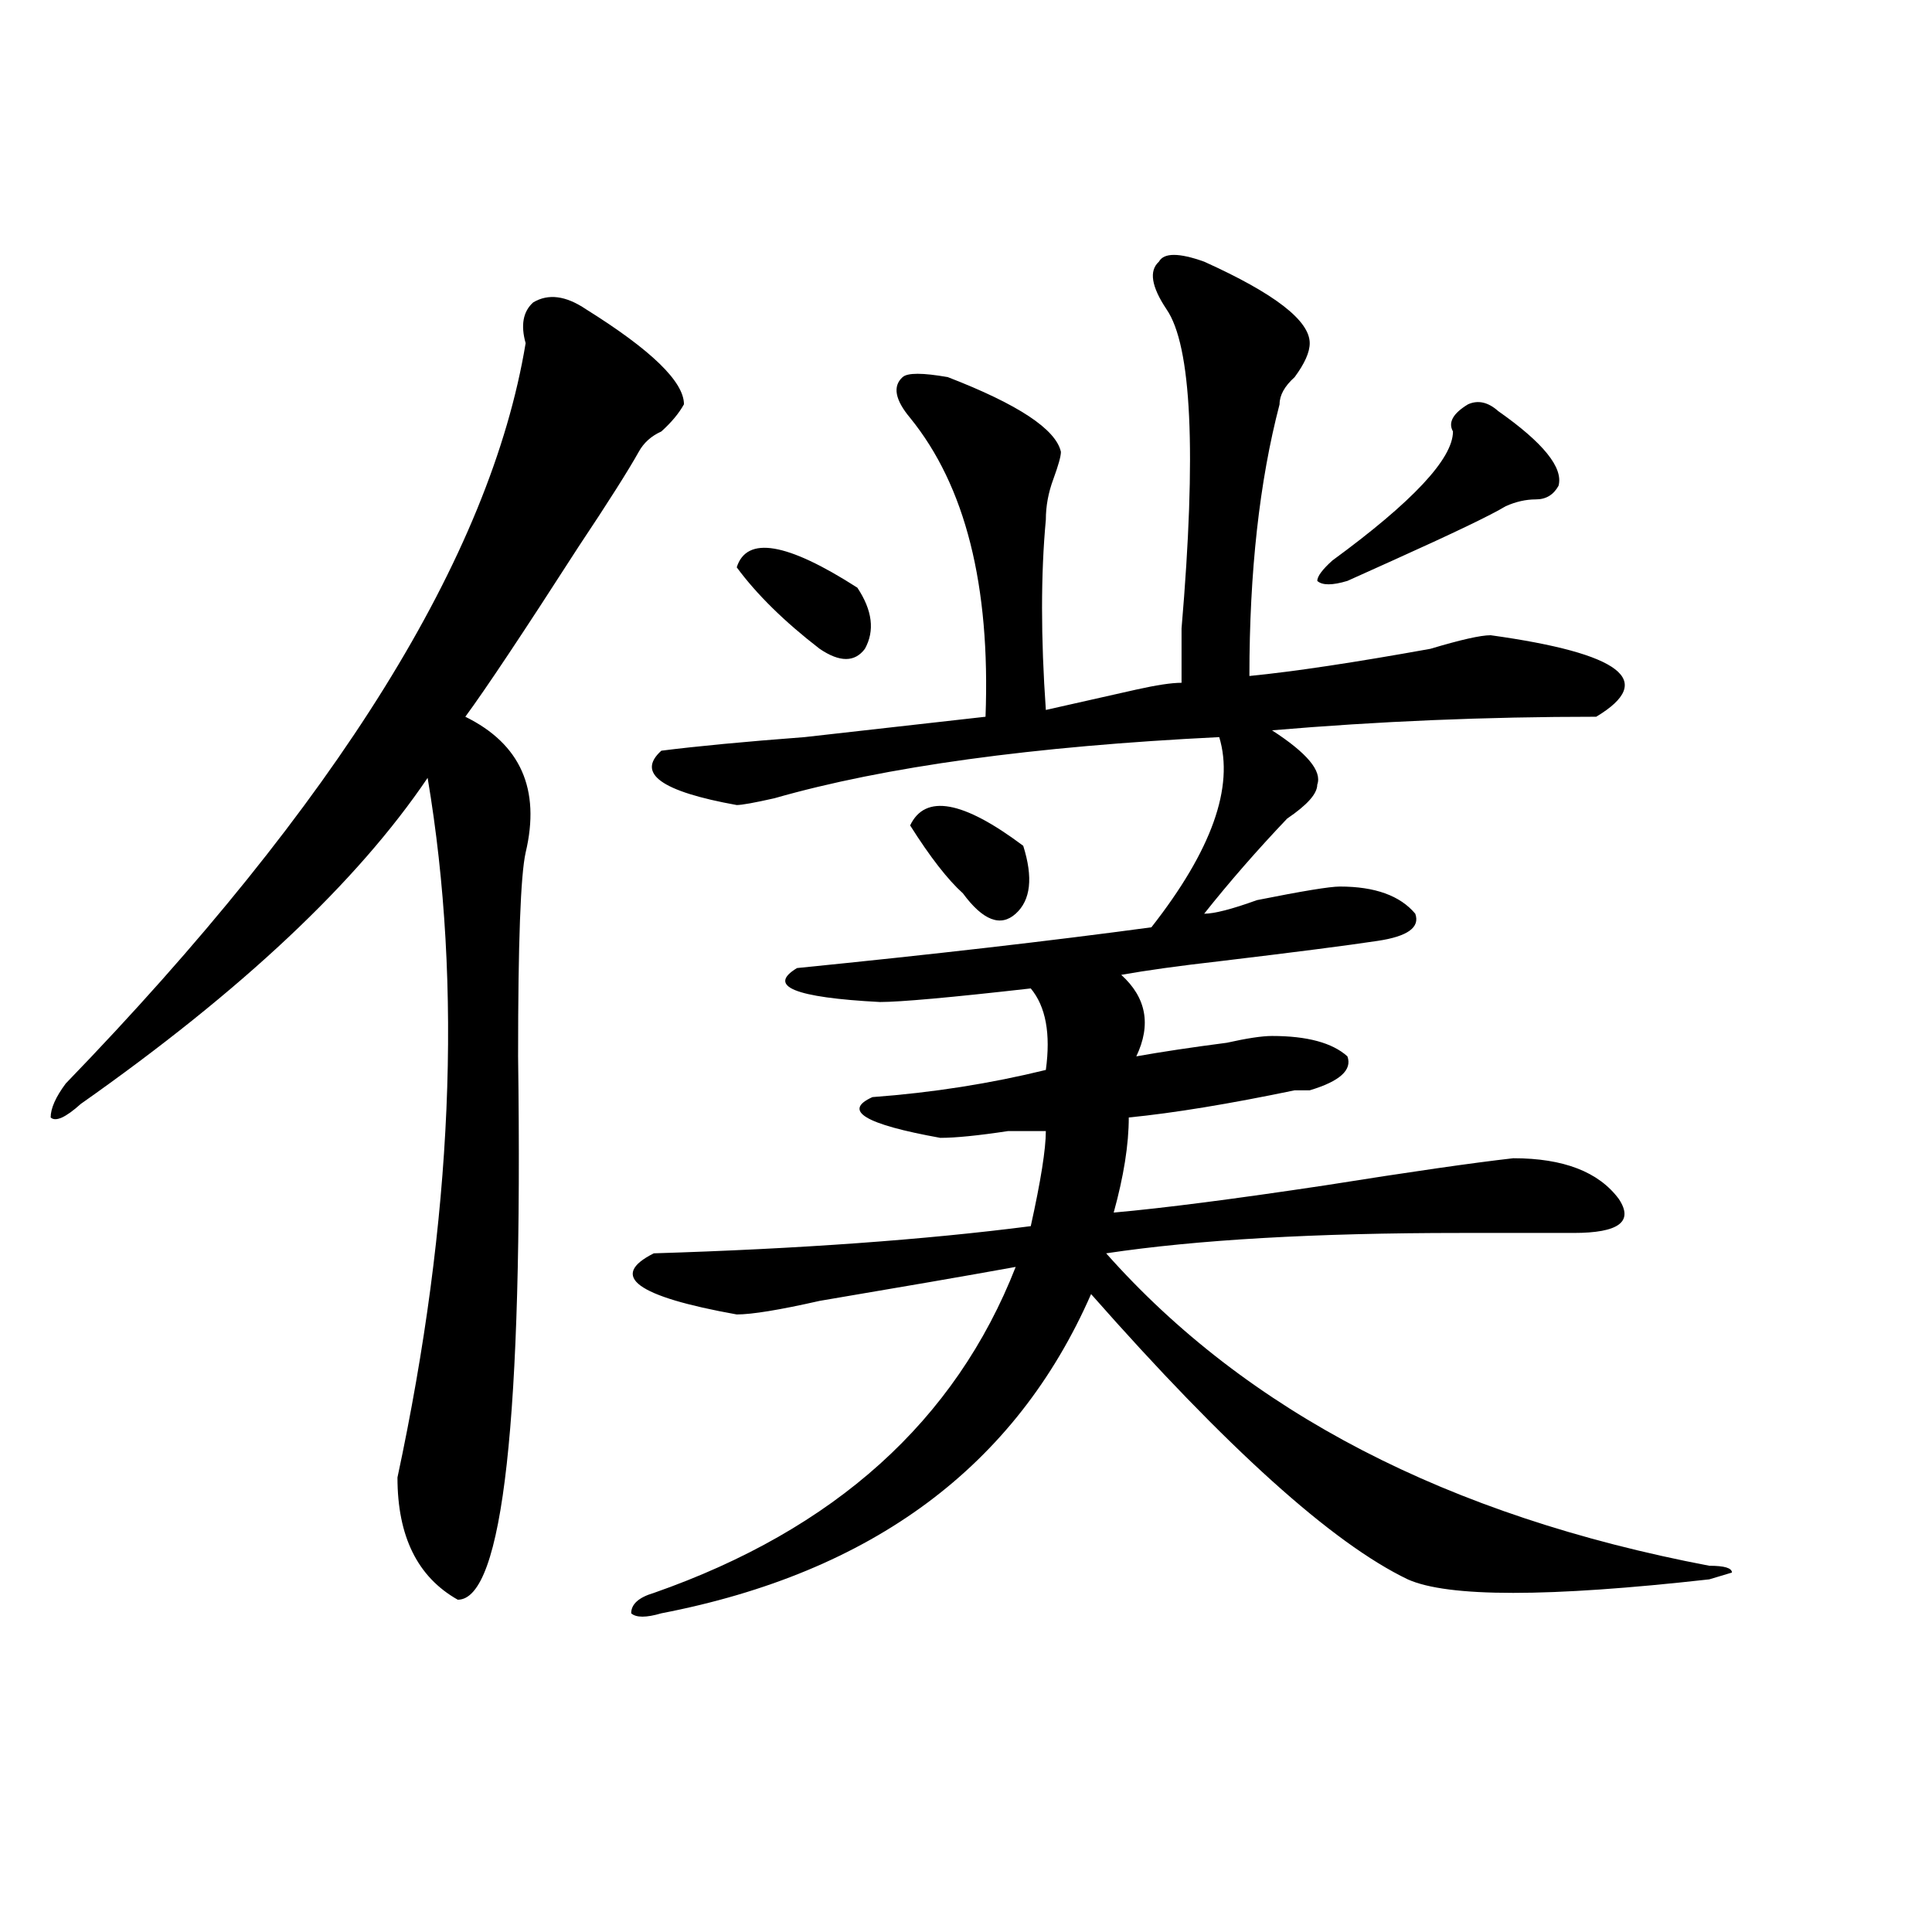
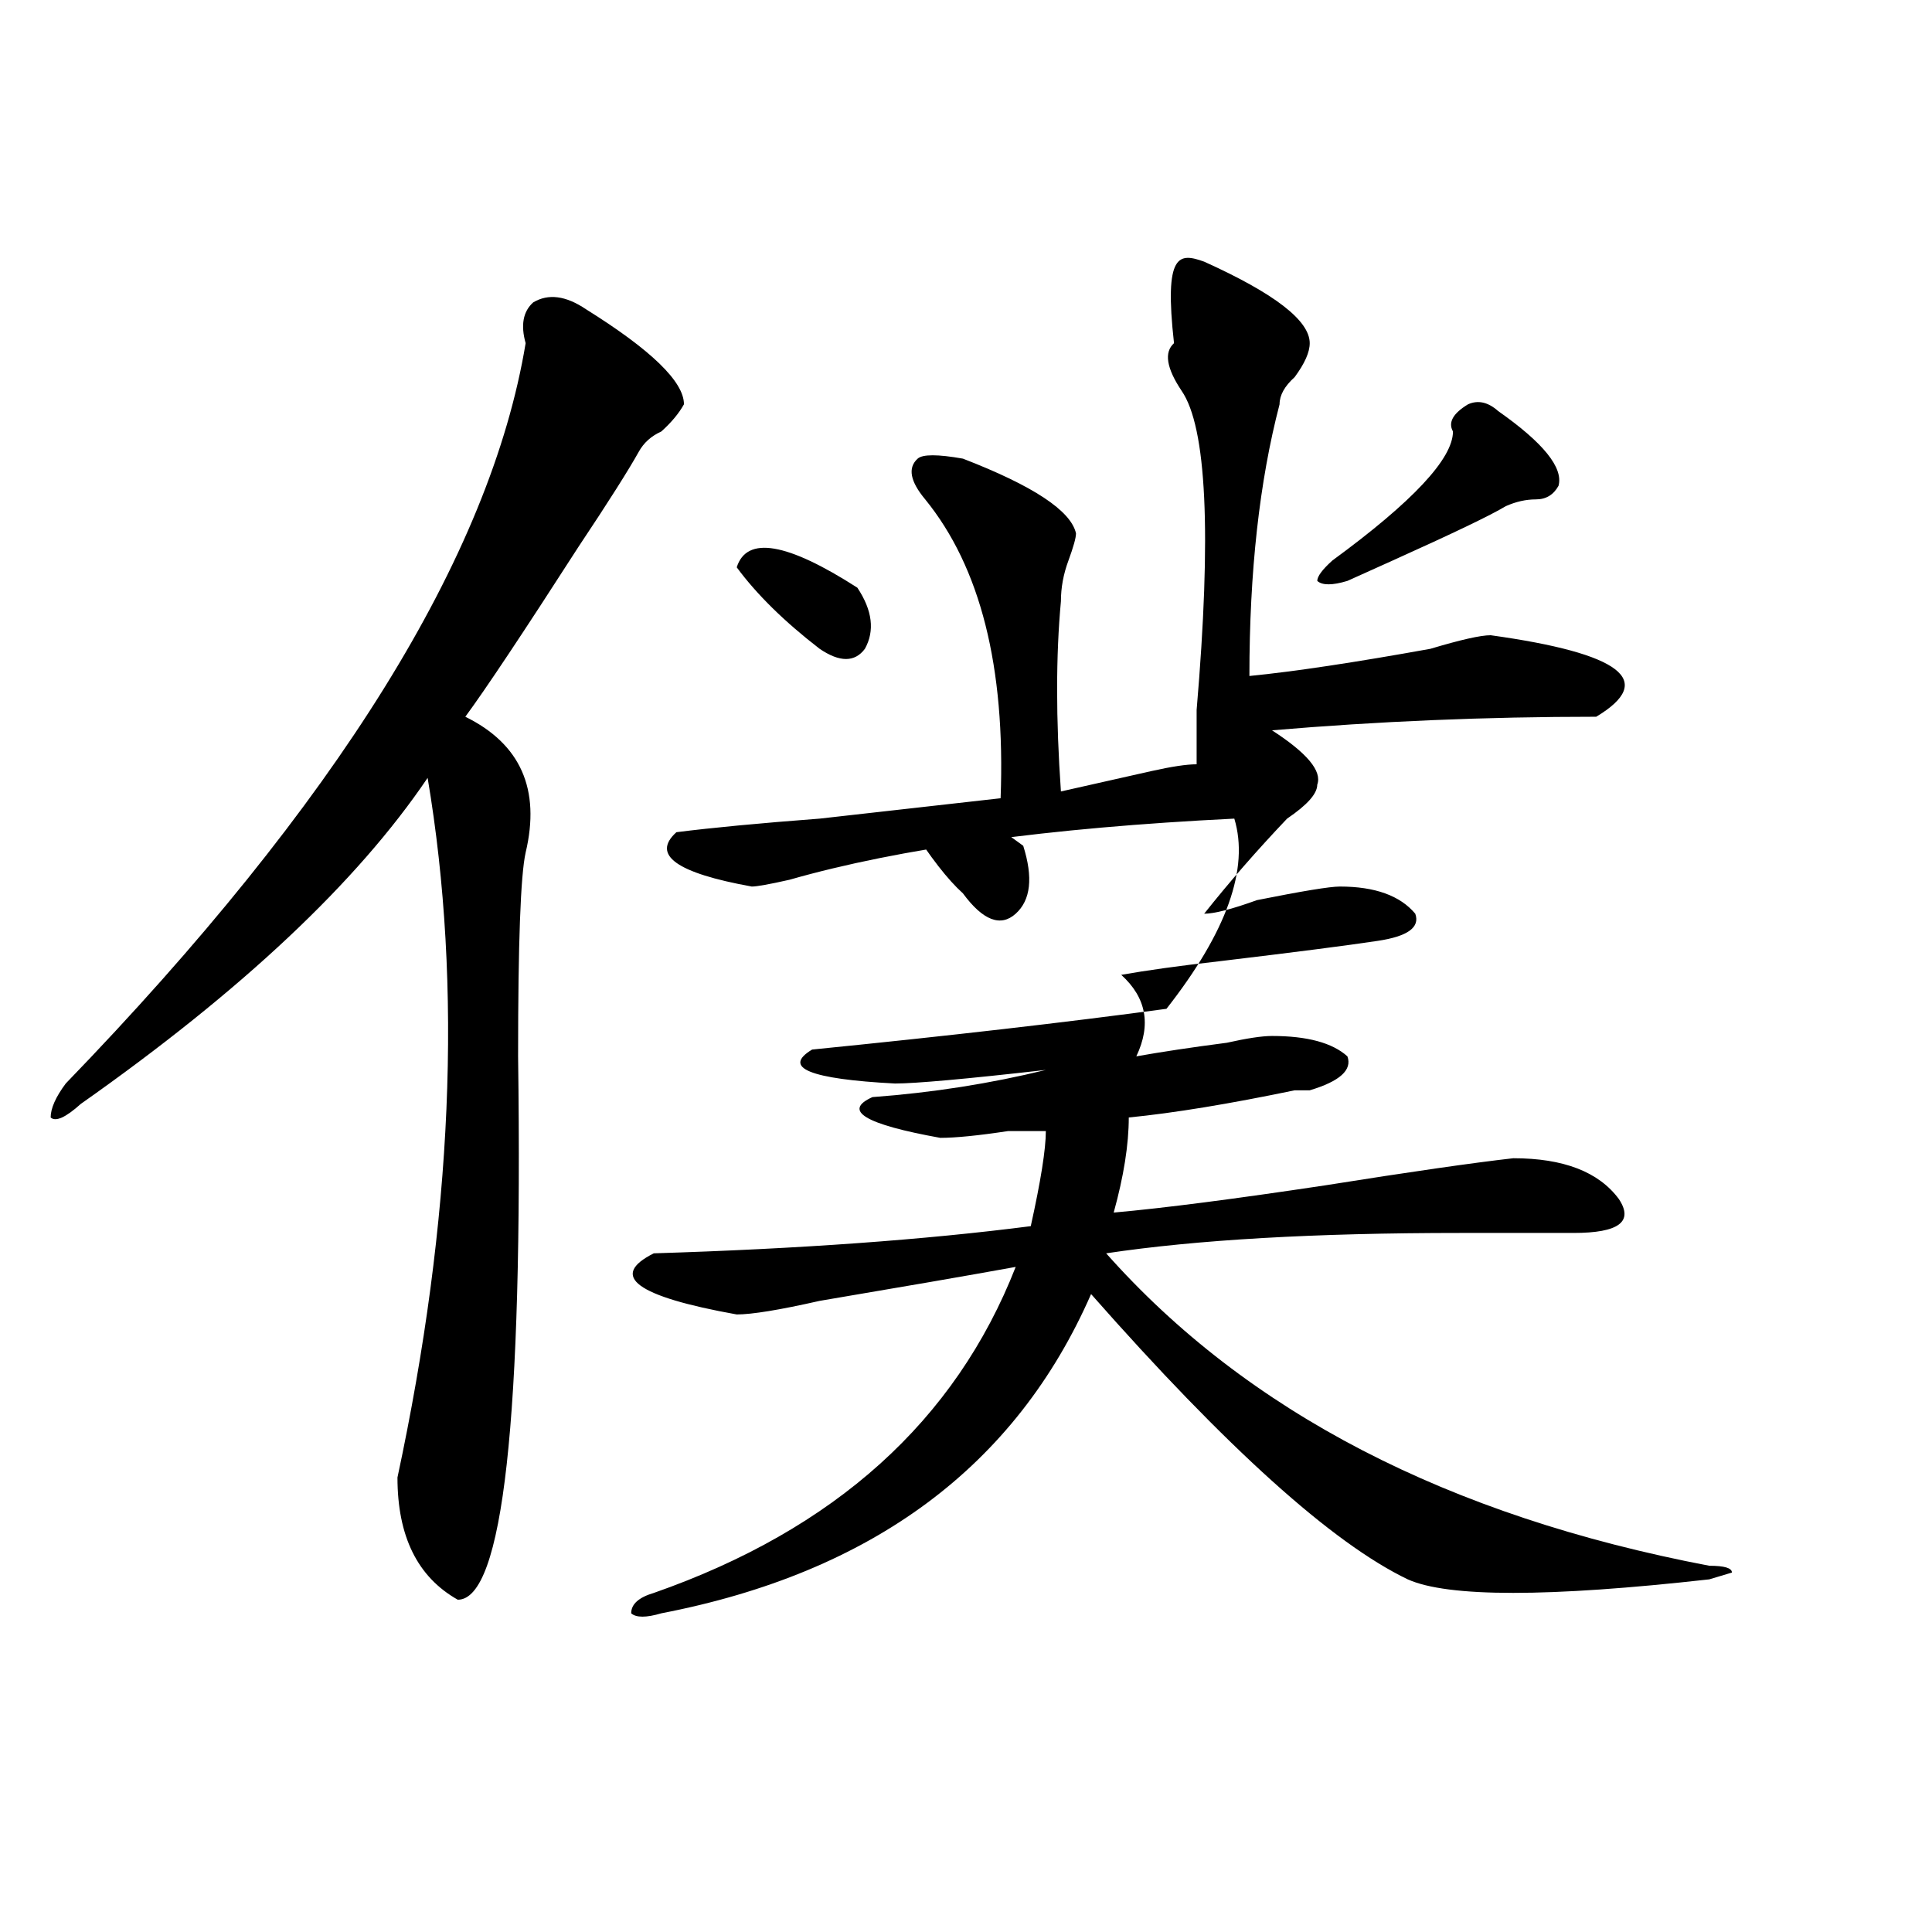
<svg xmlns="http://www.w3.org/2000/svg" version="1.1" id="图层_1" x="0px" y="0px" width="1000px" height="1000px" viewBox="0 0 1000 1000" enable-background="new 0 0 1000 1000" xml:space="preserve">
-   <path d="M303.285,160.047c33.779,21.094,50.73,37.519,50.73,49.219c-2.622,4.724-6.524,9.394-11.707,14.063  c-5.244,2.362-9.146,5.878-11.707,10.547c-5.243,9.394-15.609,25.817-31.219,49.219c-28.657,44.55-48.169,73.828-58.535,87.891  c28.597,14.063,39.023,37.519,31.219,70.313c-2.622,11.755-3.902,46.911-3.902,105.469c2.562,187.536-7.805,281.25-31.219,281.25  c-20.853-11.756-31.219-32.794-31.219-63.281c28.597-133.594,33.78-254.278,15.609-362.109  c-36.462,53.942-96.278,110.192-179.508,168.75c-7.805,7.031-13.048,9.394-15.609,7.031c0-4.669,2.562-10.547,7.805-17.578  c140.484-145.294,219.812-273.011,238.043-383.203c-2.622-9.339-1.341-16.37,3.902-21.094  C283.773,151.862,292.858,153.016,303.285,160.047z M623.277,135.438c36.401,16.425,54.633,30.487,54.633,42.188  c0,4.724-2.622,10.547-7.805,17.578c-5.244,4.724-7.805,9.394-7.805,14.063c-10.427,39.88-15.609,86.737-15.609,140.625  c23.414-2.308,54.633-7.031,93.656-14.063c15.609-4.669,25.975-7.031,31.219-7.031c67.62,9.394,85.852,23.456,54.633,42.188  c-57.255,0-113.168,2.362-167.801,7.031c18.17,11.755,25.975,21.094,23.414,28.125c0,4.724-5.244,10.547-15.609,17.578  c-15.609,16.425-29.938,32.849-42.926,49.219c5.183,0,14.268-2.308,27.316-7.031c23.414-4.669,37.682-7.031,42.926-7.031  c18.17,0,31.219,4.724,39.023,14.063c2.561,7.031-3.902,11.755-19.512,14.063c-15.609,2.362-42.926,5.878-81.949,10.547  c-20.854,2.362-37.743,4.724-50.73,7.031c12.987,11.755,15.609,25.817,7.805,42.188c12.987-2.308,28.597-4.669,46.828-7.031  c10.365-2.308,18.17-3.516,23.414-3.516c18.17,0,31.219,3.516,39.023,10.547c2.561,7.031-3.902,12.909-19.512,17.578  c-2.622,0-5.244,0-7.805,0c-33.841,7.031-62.438,11.755-85.852,14.063c0,14.063-2.622,30.487-7.805,49.219  c25.975-2.308,62.438-7.031,109.266-14.063c44.206-7.031,76.705-11.7,97.559-14.063c25.975,0,44.206,7.031,54.633,21.094  c7.805,11.755,0,17.578-23.414,17.578c-10.427,0-29.938,0-58.535,0c-75.486,0-136.582,3.516-183.41,10.547  c72.803,82.067,176.886,135.956,312.188,161.719c7.805,0,11.707,1.153,11.707,3.516l-11.707,3.516  c-83.291,9.338-135.302,9.338-156.094,0c-39.023-18.731-93.656-67.95-163.898-147.656  c-39.023,89.099-113.168,144.141-222.434,165.234c-7.805,2.307-13.048,2.307-15.609,0c0-4.725,3.902-8.24,11.707-10.547  c93.656-32.794,156.094-89.044,187.313-168.75c-26.036,4.724-59.877,10.547-101.461,17.578c-20.854,4.724-35.121,7.031-42.926,7.031  c-52.071-9.339-66.34-19.886-42.926-31.641c75.425-2.308,140.484-7.031,195.117-14.063c5.183-23.401,7.805-39.825,7.805-49.219  c-2.622,0-9.146,0-19.512,0c-15.609,2.362-27.316,3.516-35.121,3.516c-39.023-7.031-50.73-14.063-35.121-21.094  c31.219-2.308,61.096-7.031,89.754-14.063c2.561-18.731,0-32.794-7.805-42.188c-41.646,4.724-67.682,7.031-78.047,7.031  c-44.268-2.308-58.535-8.185-42.926-17.578c70.242-7.031,131.338-14.063,183.41-21.094c31.219-39.825,42.926-72.62,35.121-98.438  c-96.278,4.724-173.045,15.271-230.238,31.641c-10.427,2.362-16.951,3.516-19.512,3.516c-39.023-7.031-52.071-16.37-39.023-28.125  c18.17-2.308,42.926-4.669,74.145-7.031c41.584-4.669,72.803-8.185,93.656-10.547c2.561-67.95-10.427-119.531-39.023-154.688  c-7.805-9.339-9.146-16.37-3.902-21.094c2.561-2.308,10.365-2.308,23.414,0c36.401,14.063,55.913,26.972,58.535,38.672  c0,2.362-1.342,7.031-3.902,14.063c-2.622,7.031-3.902,14.063-3.902,21.094c-2.622,28.125-2.622,60.974,0,98.438  c10.365-2.308,25.975-5.823,46.828-10.547c10.365-2.308,18.17-3.516,23.414-3.516c0-4.669,0-14.063,0-28.125  c7.805-91.406,5.183-146.448-7.805-165.234c-7.805-11.7-9.146-19.886-3.902-24.609C602.424,130.769,610.229,130.769,623.277,135.438  z M381.332,293.641c5.183-16.37,25.975-12.854,62.438,10.547c7.805,11.755,9.085,22.302,3.902,31.641  c-5.244,7.031-13.049,7.031-23.414,0C406.026,321.766,391.697,307.703,381.332,293.641z M471.086,427.234  c7.805-16.37,27.316-12.854,58.535,10.547c5.183,16.425,3.902,28.125-3.902,35.156s-16.951,3.516-27.316-10.547  C490.598,455.359,481.451,443.659,471.086,427.234z M775.469,212.781c23.414,16.425,33.779,29.333,31.219,38.672  c-2.622,4.724-6.524,7.031-11.707,7.031c-5.244,0-10.427,1.208-15.609,3.516c-7.805,4.724-27.316,14.063-58.535,28.125  c-10.427,4.724-18.231,8.239-23.414,10.547c-7.805,2.362-13.049,2.362-15.609,0c0-2.308,2.561-5.823,7.805-10.547  c41.584-30.433,62.438-52.734,62.438-66.797c-2.622-4.669,0-9.339,7.805-14.063C765.042,206.958,770.225,208.112,775.469,212.781z" />
+   <path d="M303.285,160.047c33.779,21.094,50.73,37.519,50.73,49.219c-2.622,4.724-6.524,9.394-11.707,14.063  c-5.244,2.362-9.146,5.878-11.707,10.547c-5.243,9.394-15.609,25.817-31.219,49.219c-28.657,44.55-48.169,73.828-58.535,87.891  c28.597,14.063,39.023,37.519,31.219,70.313c-2.622,11.755-3.902,46.911-3.902,105.469c2.562,187.536-7.805,281.25-31.219,281.25  c-20.853-11.756-31.219-32.794-31.219-63.281c28.597-133.594,33.78-254.278,15.609-362.109  c-36.462,53.942-96.278,110.192-179.508,168.75c-7.805,7.031-13.048,9.394-15.609,7.031c0-4.669,2.562-10.547,7.805-17.578  c140.484-145.294,219.812-273.011,238.043-383.203c-2.622-9.339-1.341-16.37,3.902-21.094  C283.773,151.862,292.858,153.016,303.285,160.047z M623.277,135.438c36.401,16.425,54.633,30.487,54.633,42.188  c0,4.724-2.622,10.547-7.805,17.578c-5.244,4.724-7.805,9.394-7.805,14.063c-10.427,39.88-15.609,86.737-15.609,140.625  c23.414-2.308,54.633-7.031,93.656-14.063c15.609-4.669,25.975-7.031,31.219-7.031c67.62,9.394,85.852,23.456,54.633,42.188  c-57.255,0-113.168,2.362-167.801,7.031c18.17,11.755,25.975,21.094,23.414,28.125c0,4.724-5.244,10.547-15.609,17.578  c-15.609,16.425-29.938,32.849-42.926,49.219c5.183,0,14.268-2.308,27.316-7.031c23.414-4.669,37.682-7.031,42.926-7.031  c18.17,0,31.219,4.724,39.023,14.063c2.561,7.031-3.902,11.755-19.512,14.063c-15.609,2.362-42.926,5.878-81.949,10.547  c-20.854,2.362-37.743,4.724-50.73,7.031c12.987,11.755,15.609,25.817,7.805,42.188c12.987-2.308,28.597-4.669,46.828-7.031  c10.365-2.308,18.17-3.516,23.414-3.516c18.17,0,31.219,3.516,39.023,10.547c2.561,7.031-3.902,12.909-19.512,17.578  c-2.622,0-5.244,0-7.805,0c-33.841,7.031-62.438,11.755-85.852,14.063c0,14.063-2.622,30.487-7.805,49.219  c25.975-2.308,62.438-7.031,109.266-14.063c44.206-7.031,76.705-11.7,97.559-14.063c25.975,0,44.206,7.031,54.633,21.094  c7.805,11.755,0,17.578-23.414,17.578c-10.427,0-29.938,0-58.535,0c-75.486,0-136.582,3.516-183.41,10.547  c72.803,82.067,176.886,135.956,312.188,161.719c7.805,0,11.707,1.153,11.707,3.516l-11.707,3.516  c-83.291,9.338-135.302,9.338-156.094,0c-39.023-18.731-93.656-67.95-163.898-147.656  c-39.023,89.099-113.168,144.141-222.434,165.234c-7.805,2.307-13.048,2.307-15.609,0c0-4.725,3.902-8.24,11.707-10.547  c93.656-32.794,156.094-89.044,187.313-168.75c-26.036,4.724-59.877,10.547-101.461,17.578c-20.854,4.724-35.121,7.031-42.926,7.031  c-52.071-9.339-66.34-19.886-42.926-31.641c75.425-2.308,140.484-7.031,195.117-14.063c5.183-23.401,7.805-39.825,7.805-49.219  c-2.622,0-9.146,0-19.512,0c-15.609,2.362-27.316,3.516-35.121,3.516c-39.023-7.031-50.73-14.063-35.121-21.094  c31.219-2.308,61.096-7.031,89.754-14.063c-41.646,4.724-67.682,7.031-78.047,7.031  c-44.268-2.308-58.535-8.185-42.926-17.578c70.242-7.031,131.338-14.063,183.41-21.094c31.219-39.825,42.926-72.62,35.121-98.438  c-96.278,4.724-173.045,15.271-230.238,31.641c-10.427,2.362-16.951,3.516-19.512,3.516c-39.023-7.031-52.071-16.37-39.023-28.125  c18.17-2.308,42.926-4.669,74.145-7.031c41.584-4.669,72.803-8.185,93.656-10.547c2.561-67.95-10.427-119.531-39.023-154.688  c-7.805-9.339-9.146-16.37-3.902-21.094c2.561-2.308,10.365-2.308,23.414,0c36.401,14.063,55.913,26.972,58.535,38.672  c0,2.362-1.342,7.031-3.902,14.063c-2.622,7.031-3.902,14.063-3.902,21.094c-2.622,28.125-2.622,60.974,0,98.438  c10.365-2.308,25.975-5.823,46.828-10.547c10.365-2.308,18.17-3.516,23.414-3.516c0-4.669,0-14.063,0-28.125  c7.805-91.406,5.183-146.448-7.805-165.234c-7.805-11.7-9.146-19.886-3.902-24.609C602.424,130.769,610.229,130.769,623.277,135.438  z M381.332,293.641c5.183-16.37,25.975-12.854,62.438,10.547c7.805,11.755,9.085,22.302,3.902,31.641  c-5.244,7.031-13.049,7.031-23.414,0C406.026,321.766,391.697,307.703,381.332,293.641z M471.086,427.234  c7.805-16.37,27.316-12.854,58.535,10.547c5.183,16.425,3.902,28.125-3.902,35.156s-16.951,3.516-27.316-10.547  C490.598,455.359,481.451,443.659,471.086,427.234z M775.469,212.781c23.414,16.425,33.779,29.333,31.219,38.672  c-2.622,4.724-6.524,7.031-11.707,7.031c-5.244,0-10.427,1.208-15.609,3.516c-7.805,4.724-27.316,14.063-58.535,28.125  c-10.427,4.724-18.231,8.239-23.414,10.547c-7.805,2.362-13.049,2.362-15.609,0c0-2.308,2.561-5.823,7.805-10.547  c41.584-30.433,62.438-52.734,62.438-66.797c-2.622-4.669,0-9.339,7.805-14.063C765.042,206.958,770.225,208.112,775.469,212.781z" />
</svg>